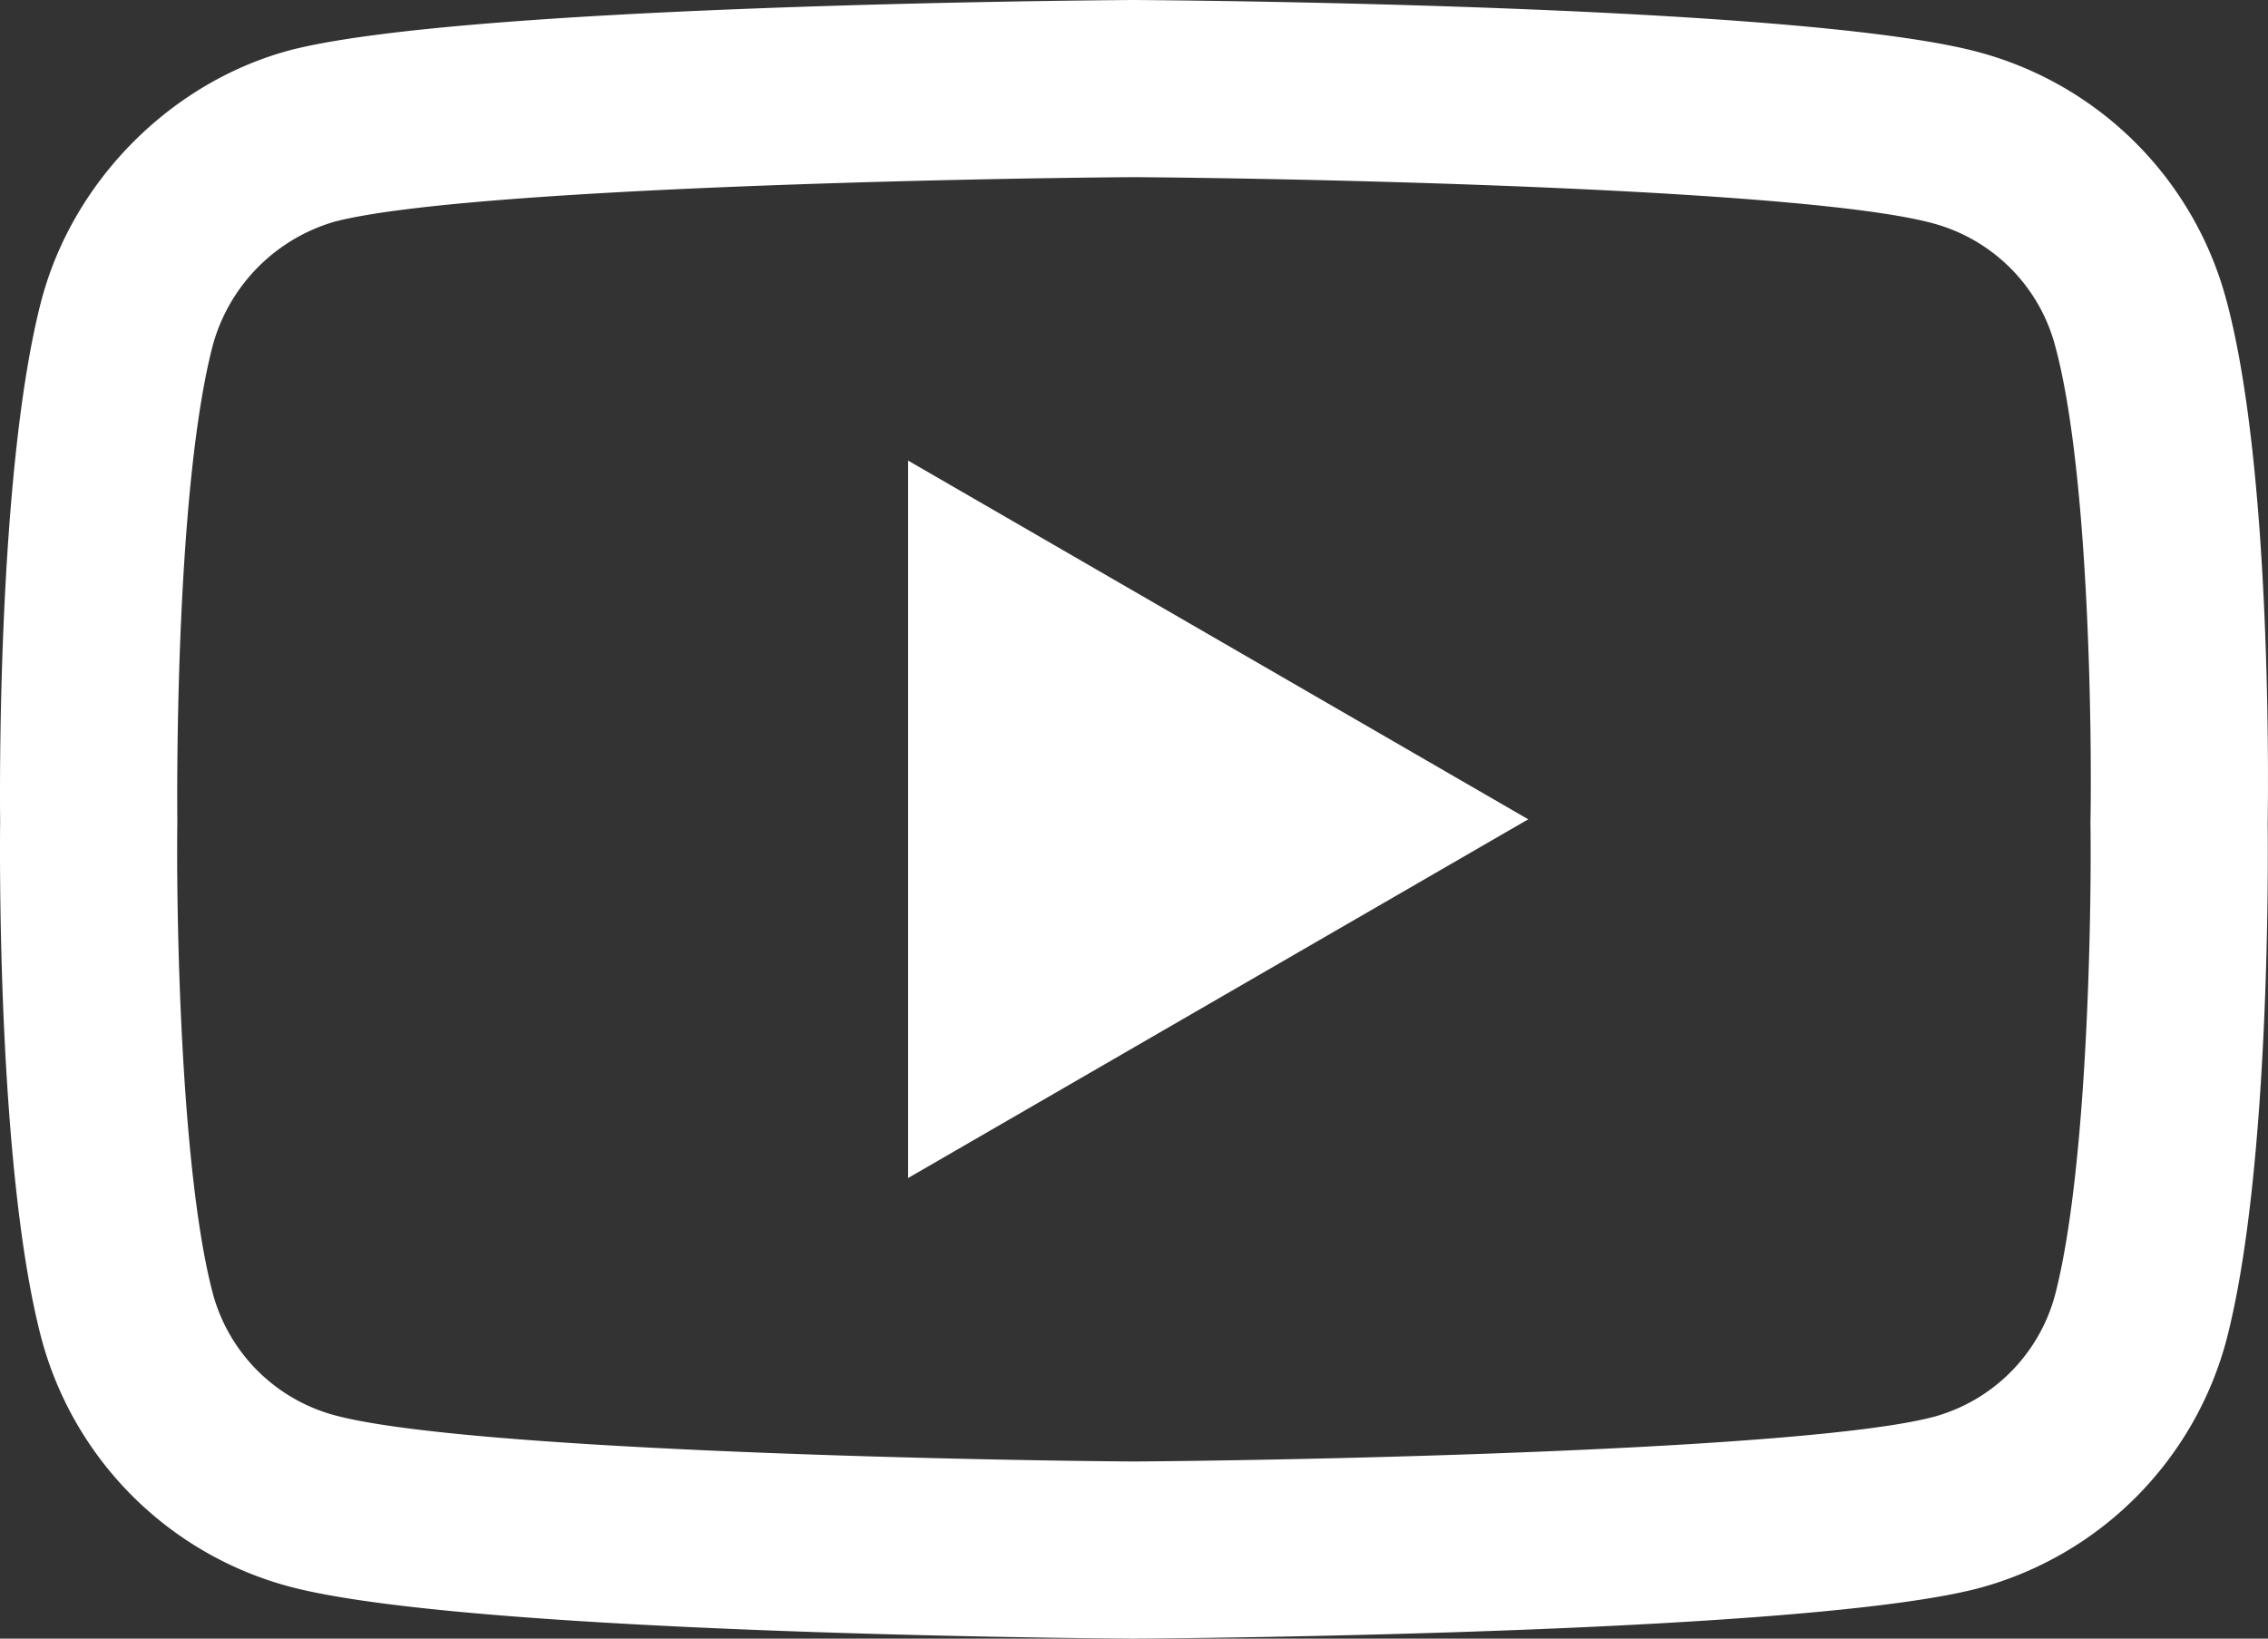
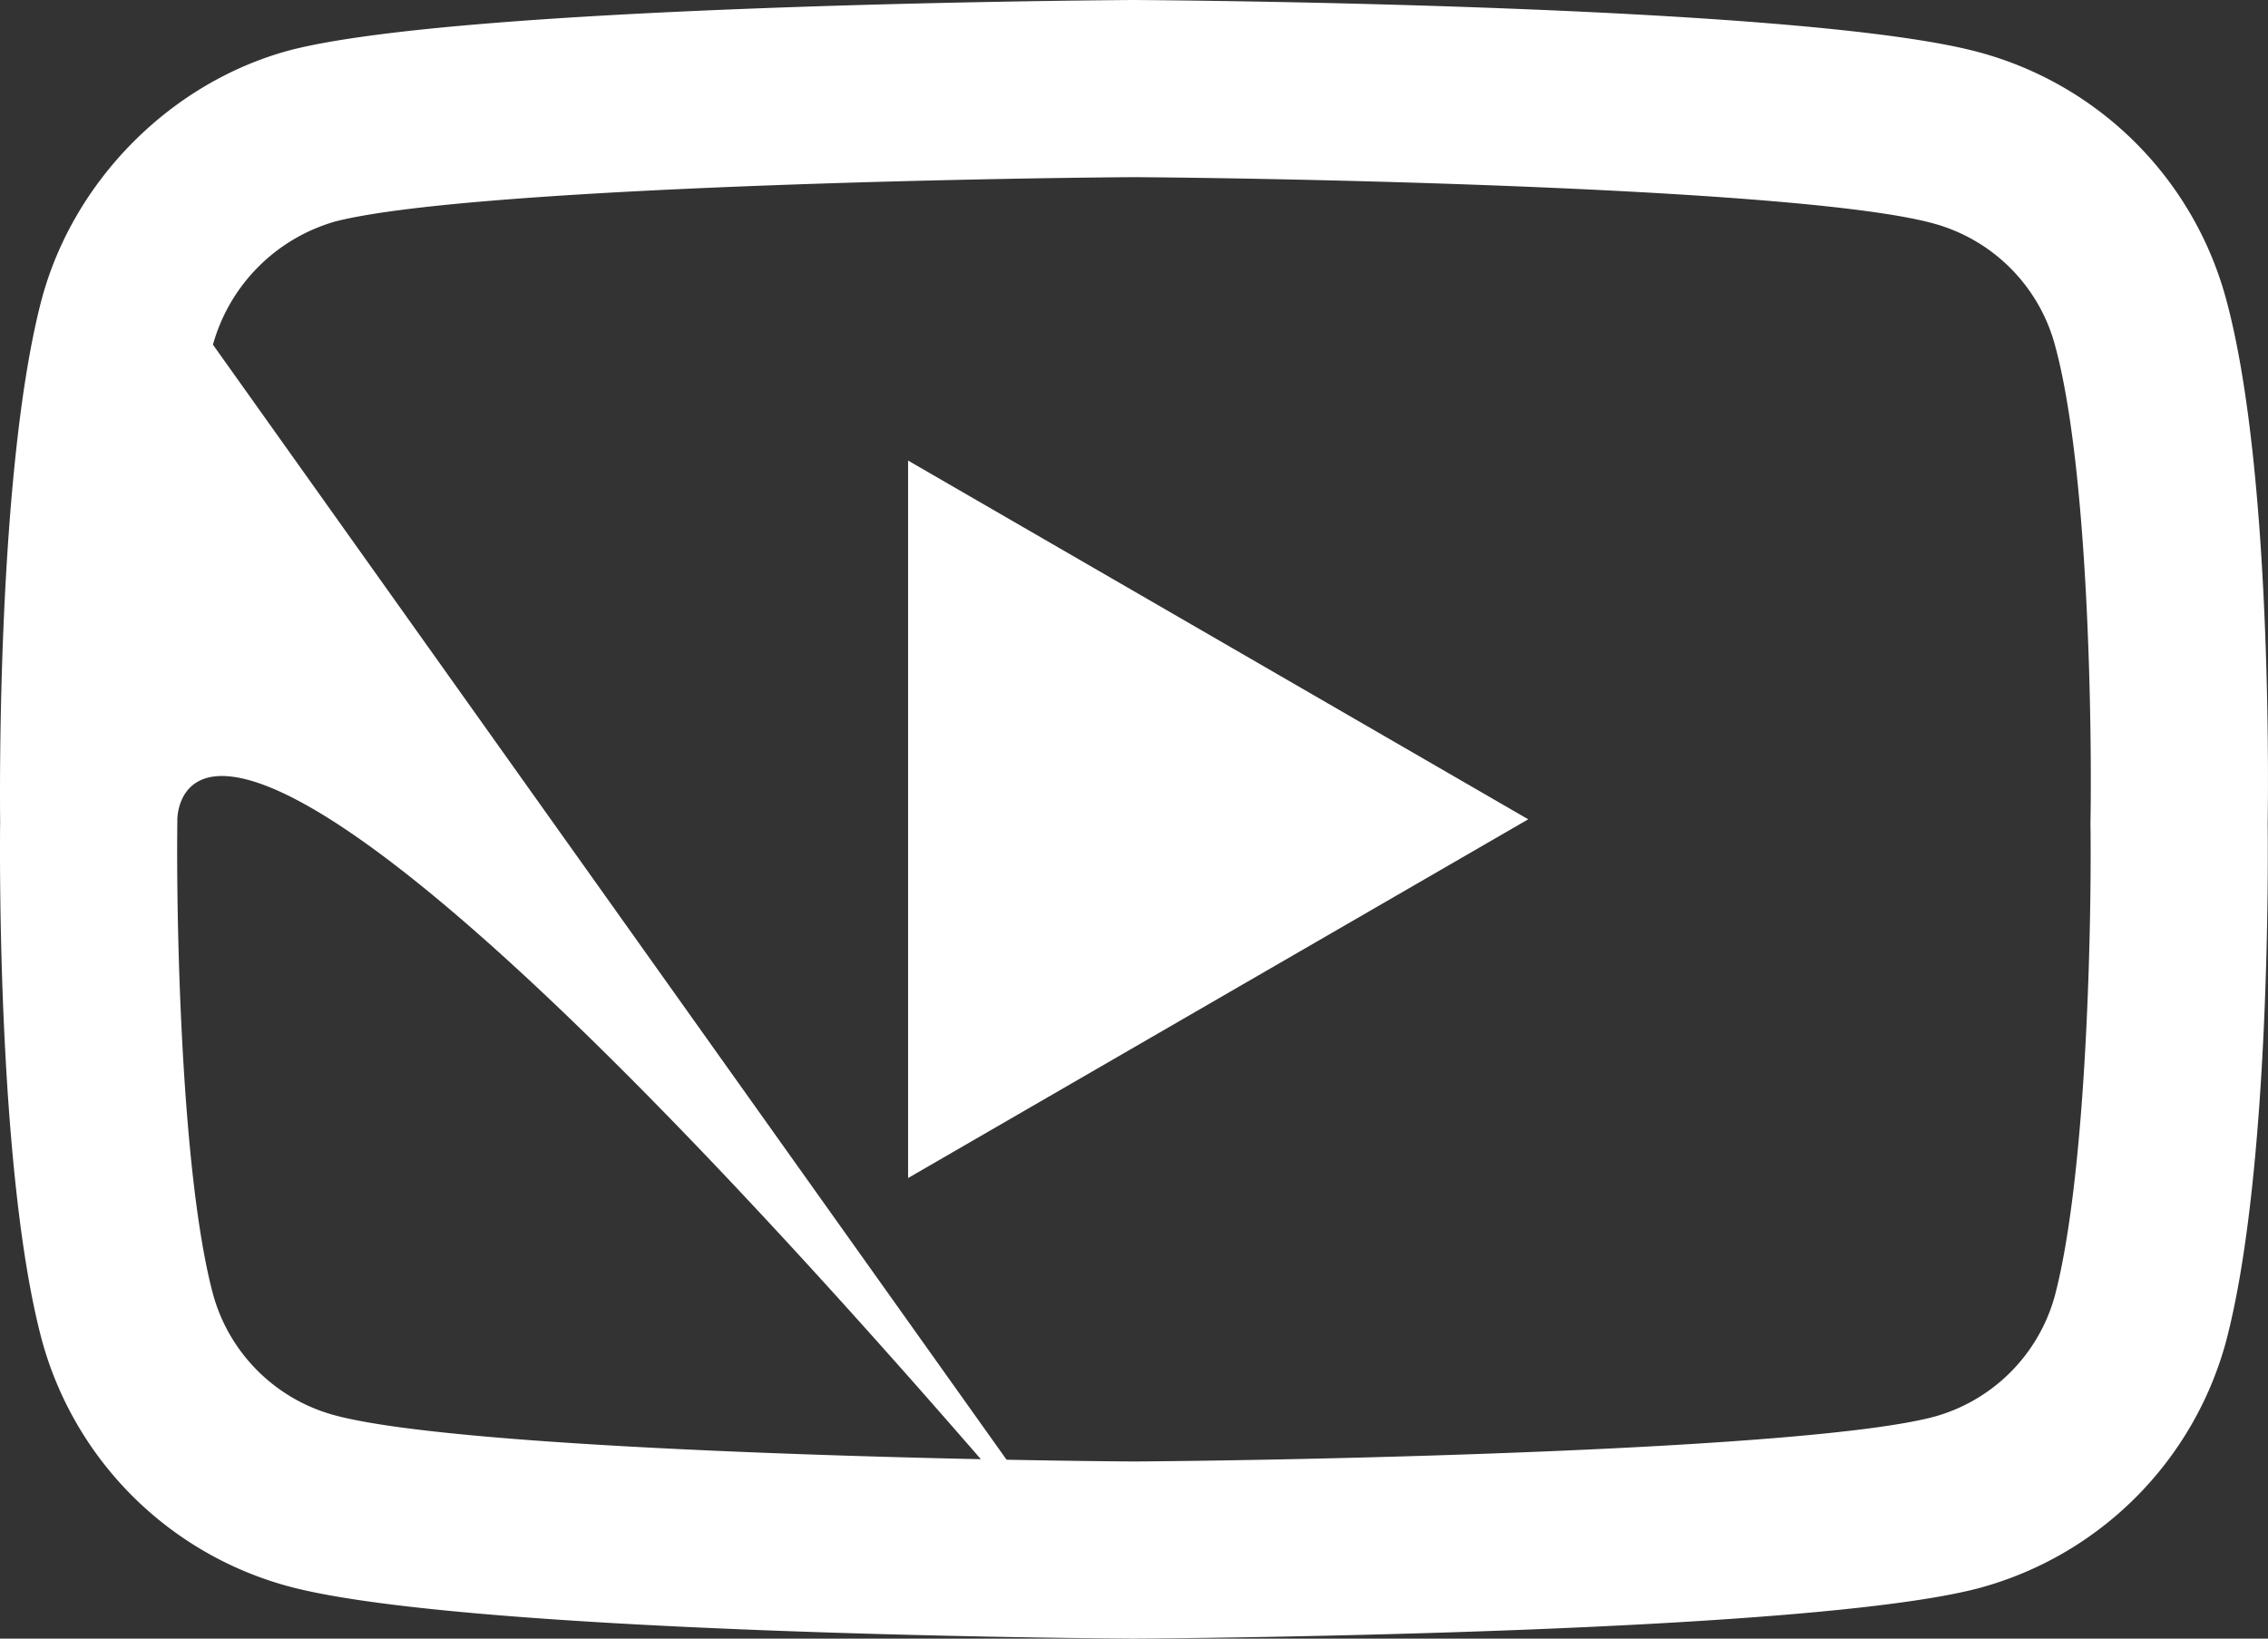
<svg xmlns="http://www.w3.org/2000/svg" width="512" height="369.992" viewBox="0 0 512 369.992">
  <rect x="0" y="0" width="512" height="369.992" fill="#333333" stroke="none" />
-   <path id="youtube_icon" d="M255.98,370.492h-.137c-15.449-.105-152.027-1.352-190.723-11.816a79.129,79.129,0,0,1-55.68-55.641C-.684,265.023-.039,191.84.031,186c-.066-5.816-.719-79.605,9.379-117.93.012-.035.02-.074.031-.109,7.207-26.738,29.035-48.723,55.613-56.012.066-.02.137-.035.2-.055C103.516,1.836,240.363.605,255.844.5h.277c15.488.105,152.43,1.352,190.77,11.832A79.115,79.115,0,0,1,502.5,67.891c10.5,38.352,9.531,112.3,9.426,118.543.074,6.148.688,78.676-9.379,116.879-.008.039-.02.074-.027.109a79.147,79.147,0,0,1-55.711,55.648c-.035.012-.074.02-.109.031-38.254,10.051-175.105,11.281-190.582,11.391ZM48.074,78.324C39.184,112.152,40.023,185,40.031,185.734v.527c-.266,20.2.668,78.711,8.047,106.422a39,39,0,0,0,27.457,27.371c28.551,7.723,139.789,10.152,180.445,10.438,40.762-.285,152.164-2.648,180.5-10.062a39.029,39.029,0,0,0,27.4-27.363c7.387-28.117,8.313-86.34,8.043-106.414,0-.211,0-.422,0-.633.367-20.445-.355-79.637-8.012-107.57a.624.624,0,0,1-.02-.082,39.032,39.032,0,0,0-27.477-27.43C408.152,43.207,296.734,40.785,255.98,40.5c-40.734.285-152.027,2.645-180.453,10.051A40.12,40.12,0,0,0,48.074,78.324ZM483.211,298.219h.012ZM205,266.492v-162l140,81Zm0,0" transform="translate(0.001 -0.5)" fill="#fff" />
+   <path id="youtube_icon" d="M255.98,370.492h-.137c-15.449-.105-152.027-1.352-190.723-11.816a79.129,79.129,0,0,1-55.68-55.641C-.684,265.023-.039,191.84.031,186c-.066-5.816-.719-79.605,9.379-117.93.012-.035.02-.074.031-.109,7.207-26.738,29.035-48.723,55.613-56.012.066-.02.137-.035.2-.055C103.516,1.836,240.363.605,255.844.5h.277c15.488.105,152.43,1.352,190.77,11.832A79.115,79.115,0,0,1,502.5,67.891c10.5,38.352,9.531,112.3,9.426,118.543.074,6.148.688,78.676-9.379,116.879-.008.039-.02.074-.027.109a79.147,79.147,0,0,1-55.711,55.648c-.035.012-.074.02-.109.031-38.254,10.051-175.105,11.281-190.582,11.391ZC39.184,112.152,40.023,185,40.031,185.734v.527c-.266,20.2.668,78.711,8.047,106.422a39,39,0,0,0,27.457,27.371c28.551,7.723,139.789,10.152,180.445,10.438,40.762-.285,152.164-2.648,180.5-10.062a39.029,39.029,0,0,0,27.4-27.363c7.387-28.117,8.313-86.34,8.043-106.414,0-.211,0-.422,0-.633.367-20.445-.355-79.637-8.012-107.57a.624.624,0,0,1-.02-.082,39.032,39.032,0,0,0-27.477-27.43C408.152,43.207,296.734,40.785,255.98,40.5c-40.734.285-152.027,2.645-180.453,10.051A40.12,40.12,0,0,0,48.074,78.324ZM483.211,298.219h.012ZM205,266.492v-162l140,81Zm0,0" transform="translate(0.001 -0.5)" fill="#fff" />
</svg>